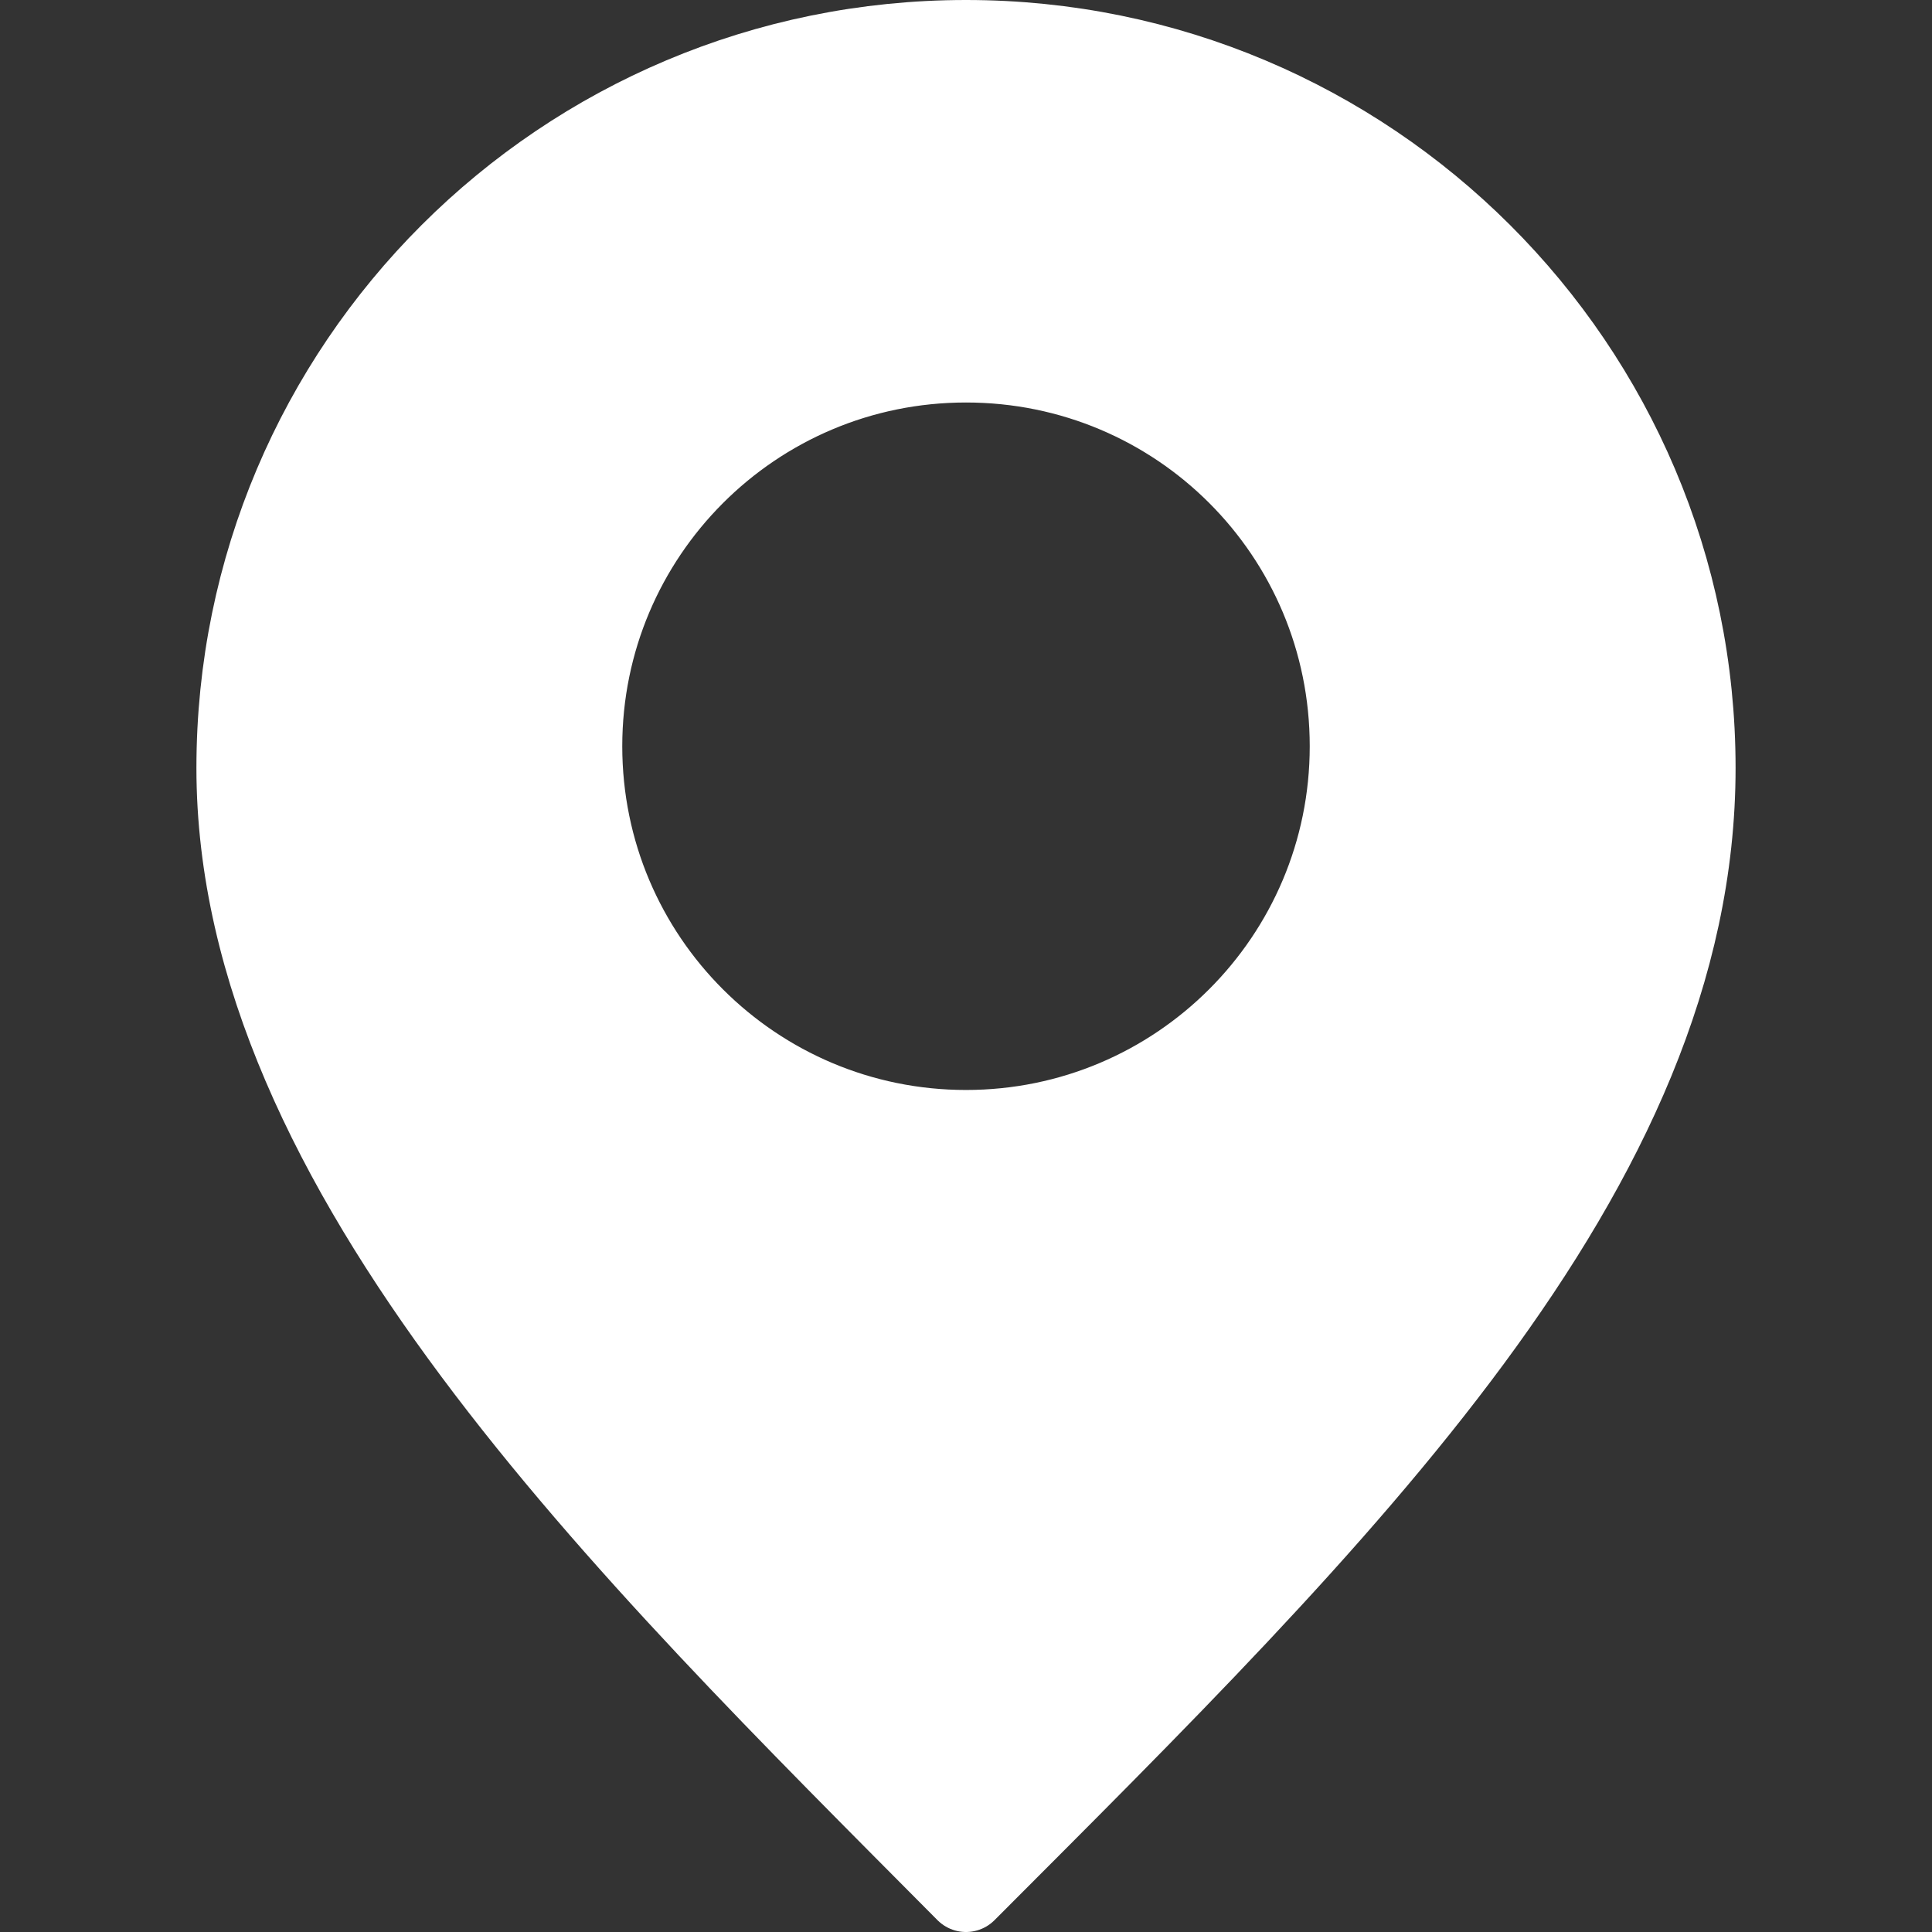
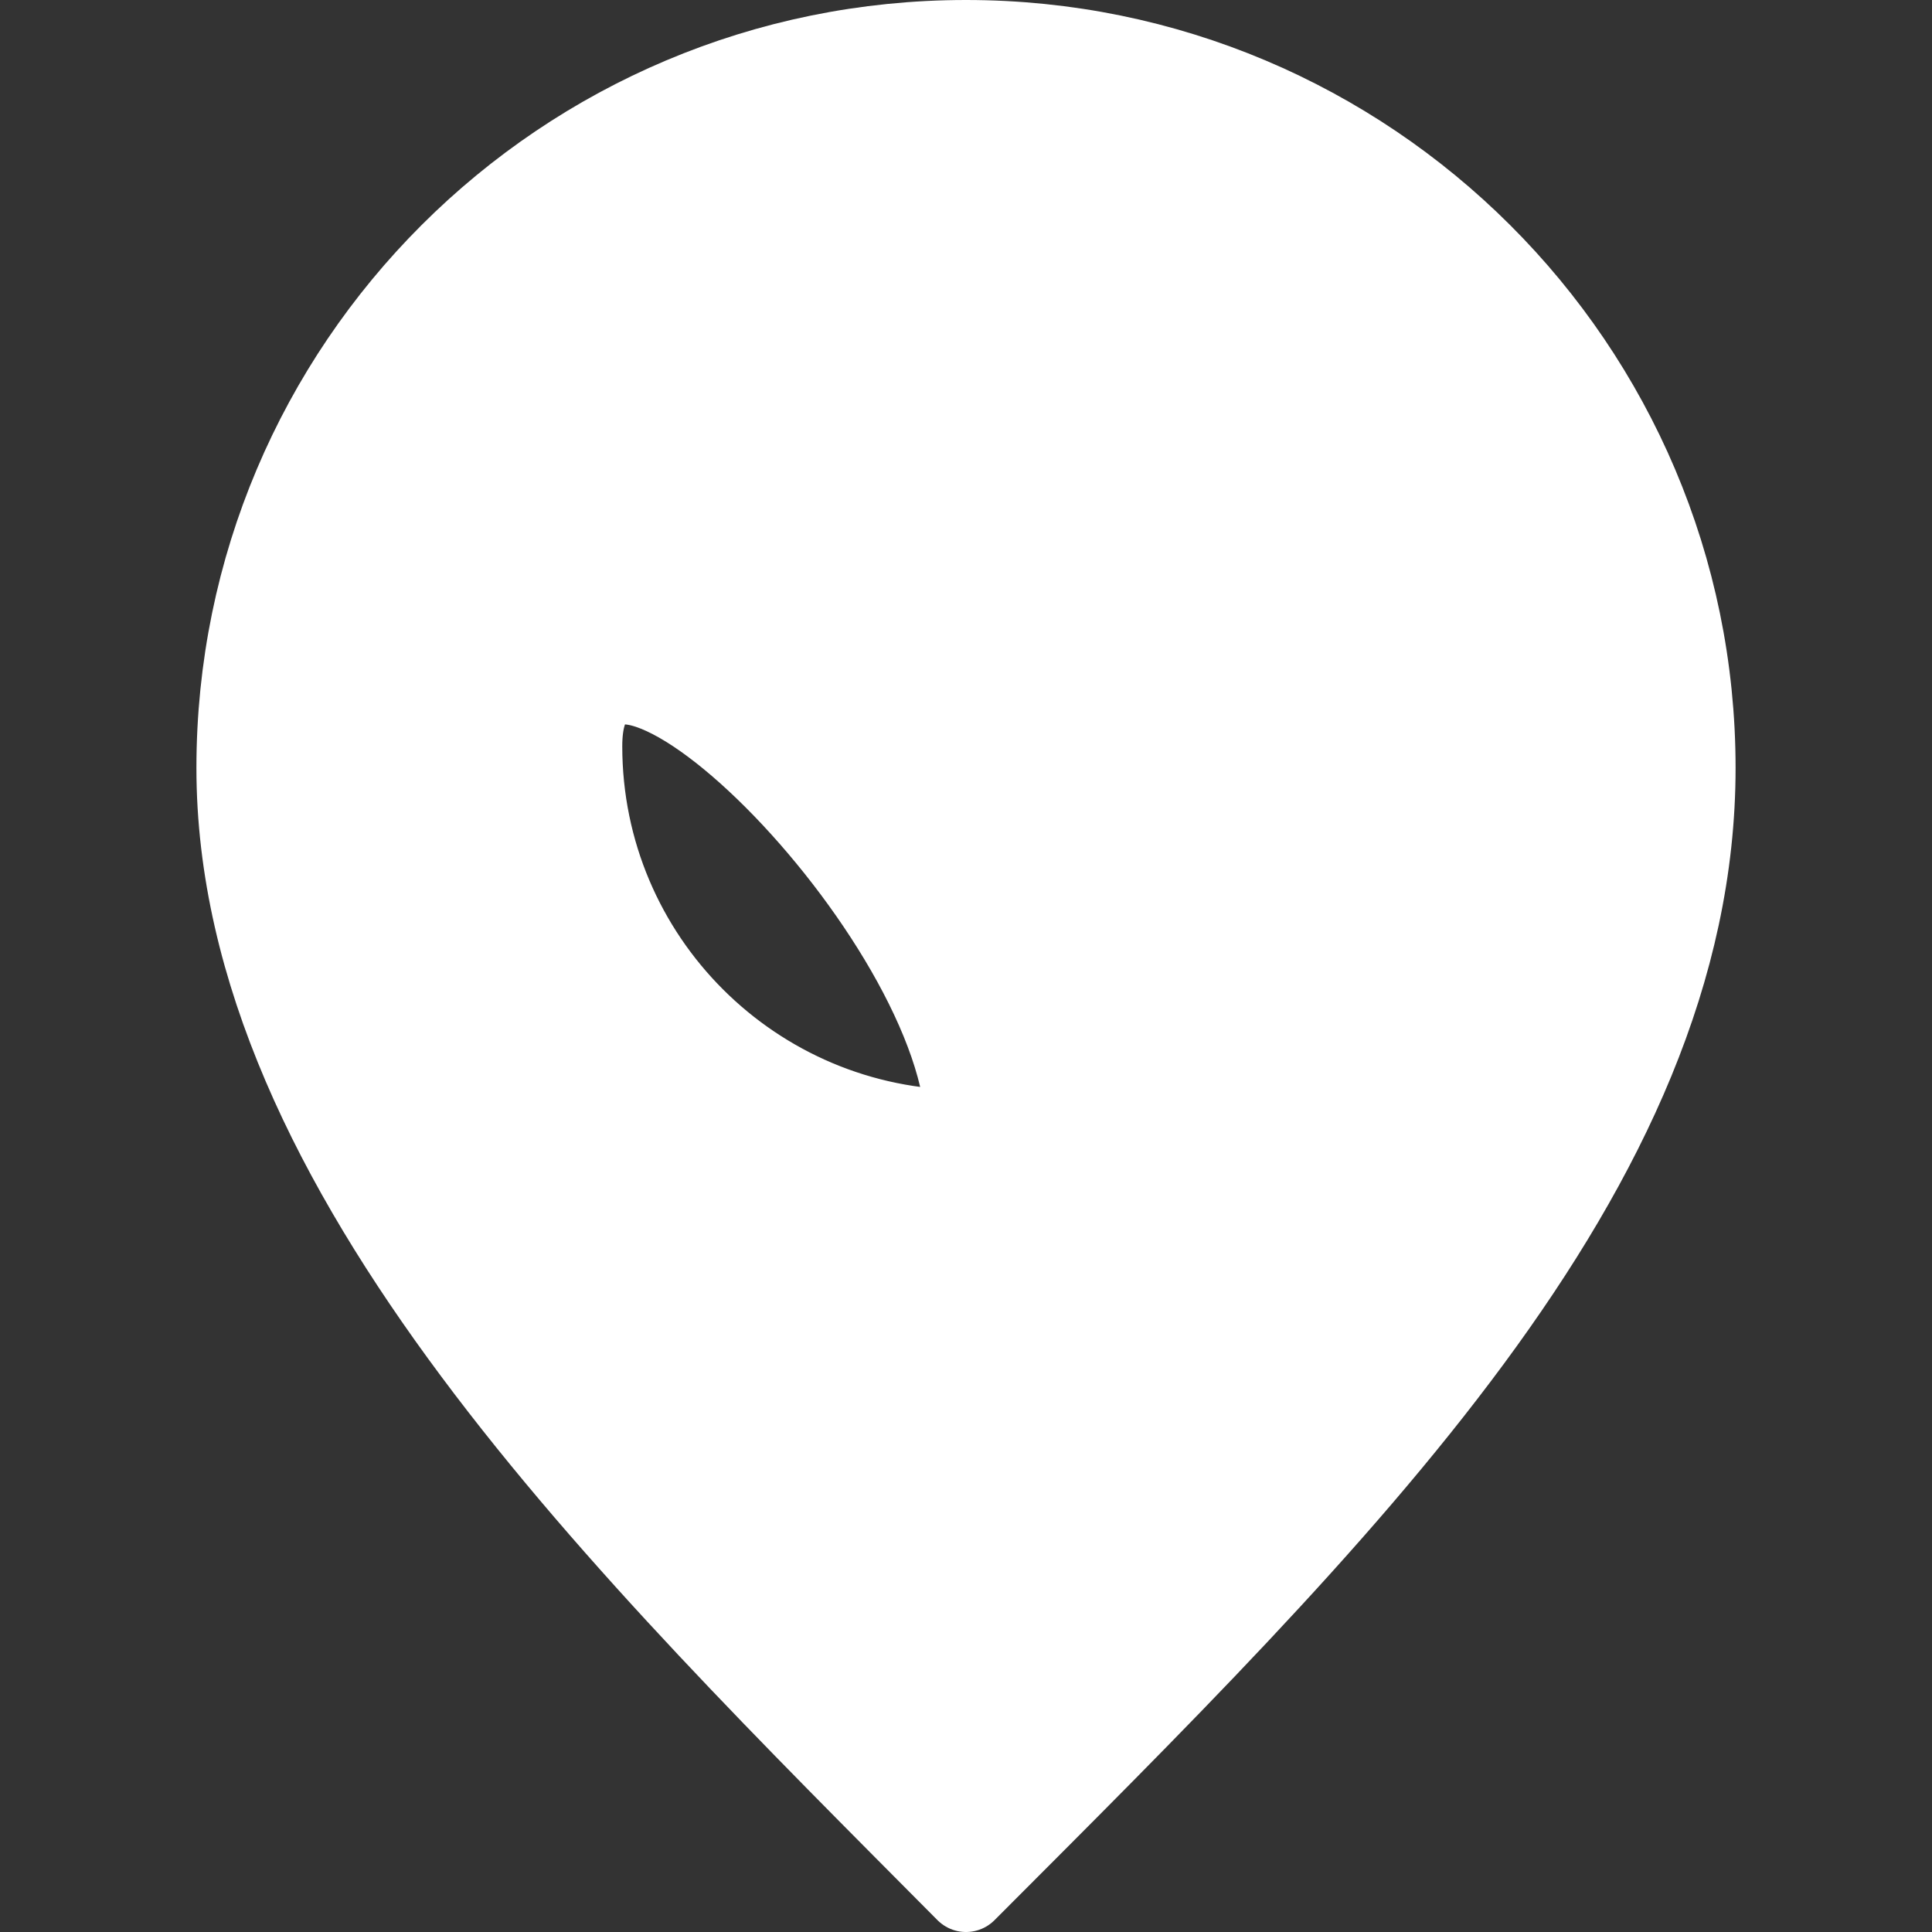
<svg xmlns="http://www.w3.org/2000/svg" version="1.1" id="Vrstva_1" x="0px" y="0px" viewBox="0 0 24 24" enable-background="new 0 0 24 24" xml:space="preserve">
  <rect x="0" y="0" width="24" height="24" fill="#333333" stroke="none" />
  <g>
    <g>
-       <path fill="#FFFFFF" stroke="#FFFFFF" stroke-linecap="round" stroke-linejoin="round" stroke-miterlimit="10" d="M12,0.5    c-5.01,0-9.06,4.05-9.06,9.04c0,5.01,4.82,9.69,9.06,13.96c4.66-4.67,9.06-8.95,9.06-13.96C21.06,4.55,17,0.5,12,0.5z M12,14.04    c-2.63,0-4.77-2.13-4.77-4.77c0-2.63,2.13-4.77,4.77-4.77s4.77,2.13,4.77,4.77C16.77,11.91,14.63,14.04,12,14.04z" />
+       <path fill="#FFFFFF" stroke="#FFFFFF" stroke-linecap="round" stroke-linejoin="round" stroke-miterlimit="10" d="M12,0.5    c-5.01,0-9.06,4.05-9.06,9.04c0,5.01,4.82,9.69,9.06,13.96c4.66-4.67,9.06-8.95,9.06-13.96C21.06,4.55,17,0.5,12,0.5z M12,14.04    c-2.63,0-4.77-2.13-4.77-4.77s4.77,2.13,4.77,4.77C16.77,11.91,14.63,14.04,12,14.04z" />
    </g>
  </g>
</svg>